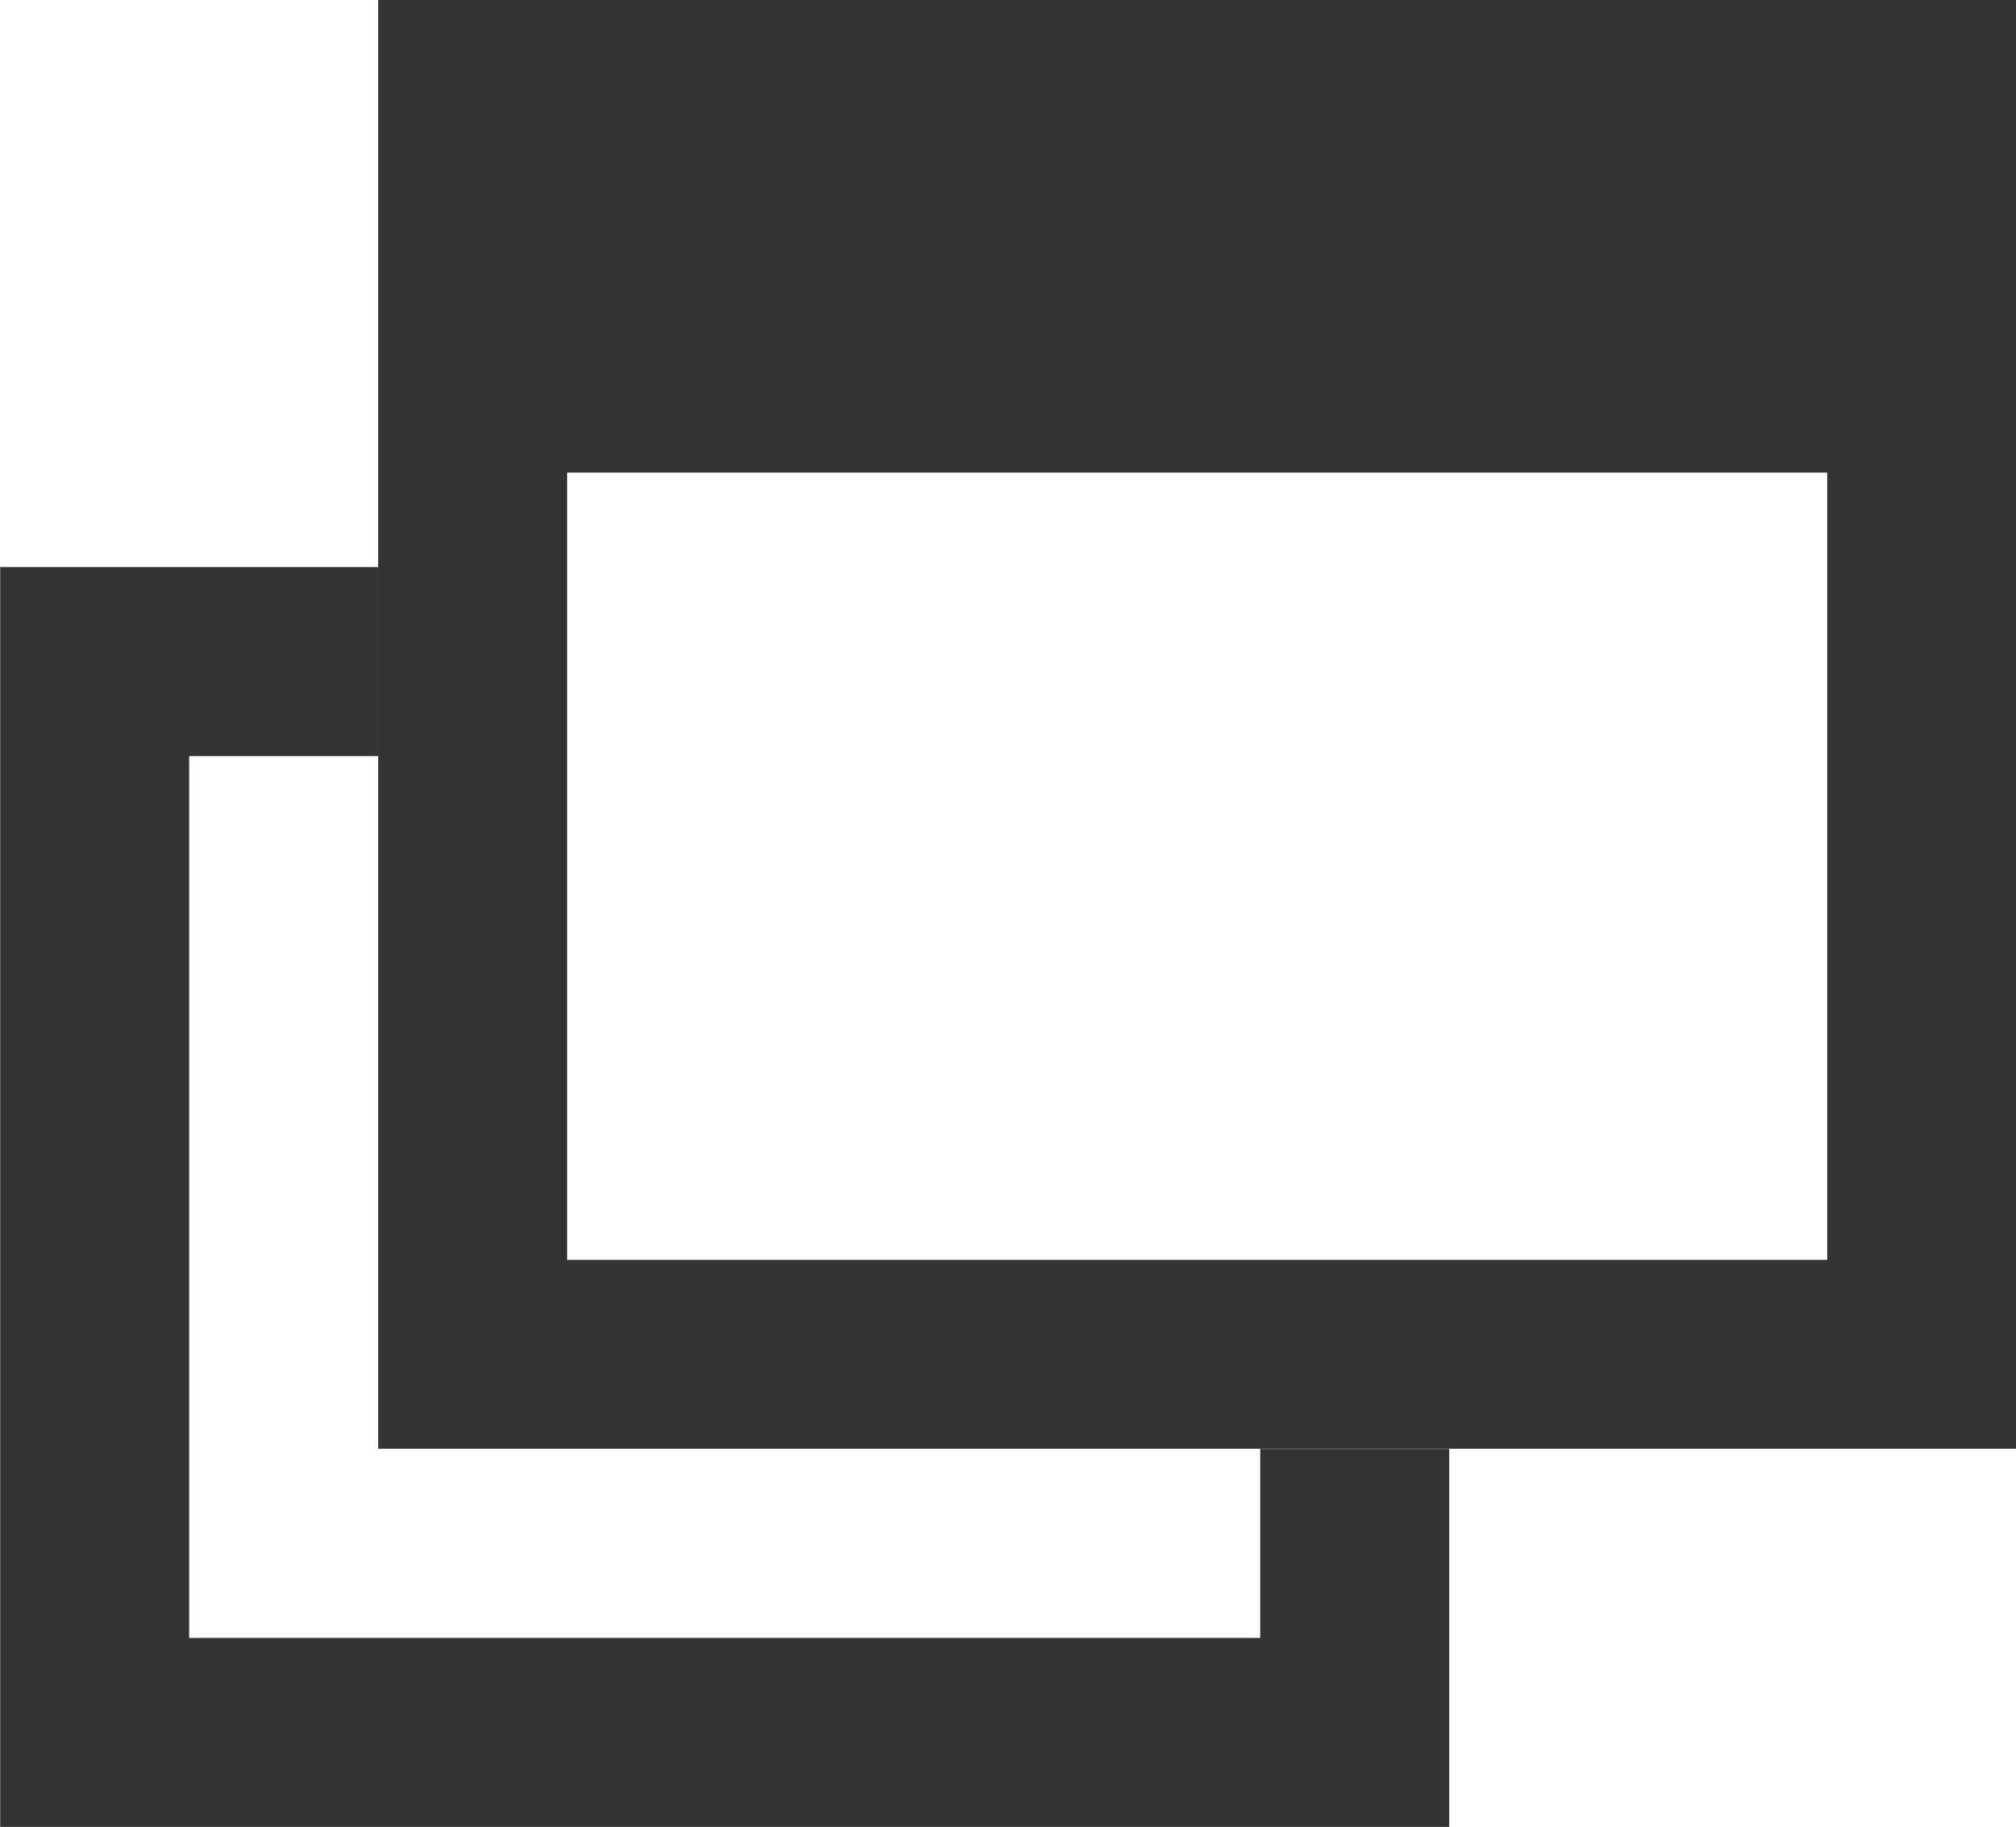
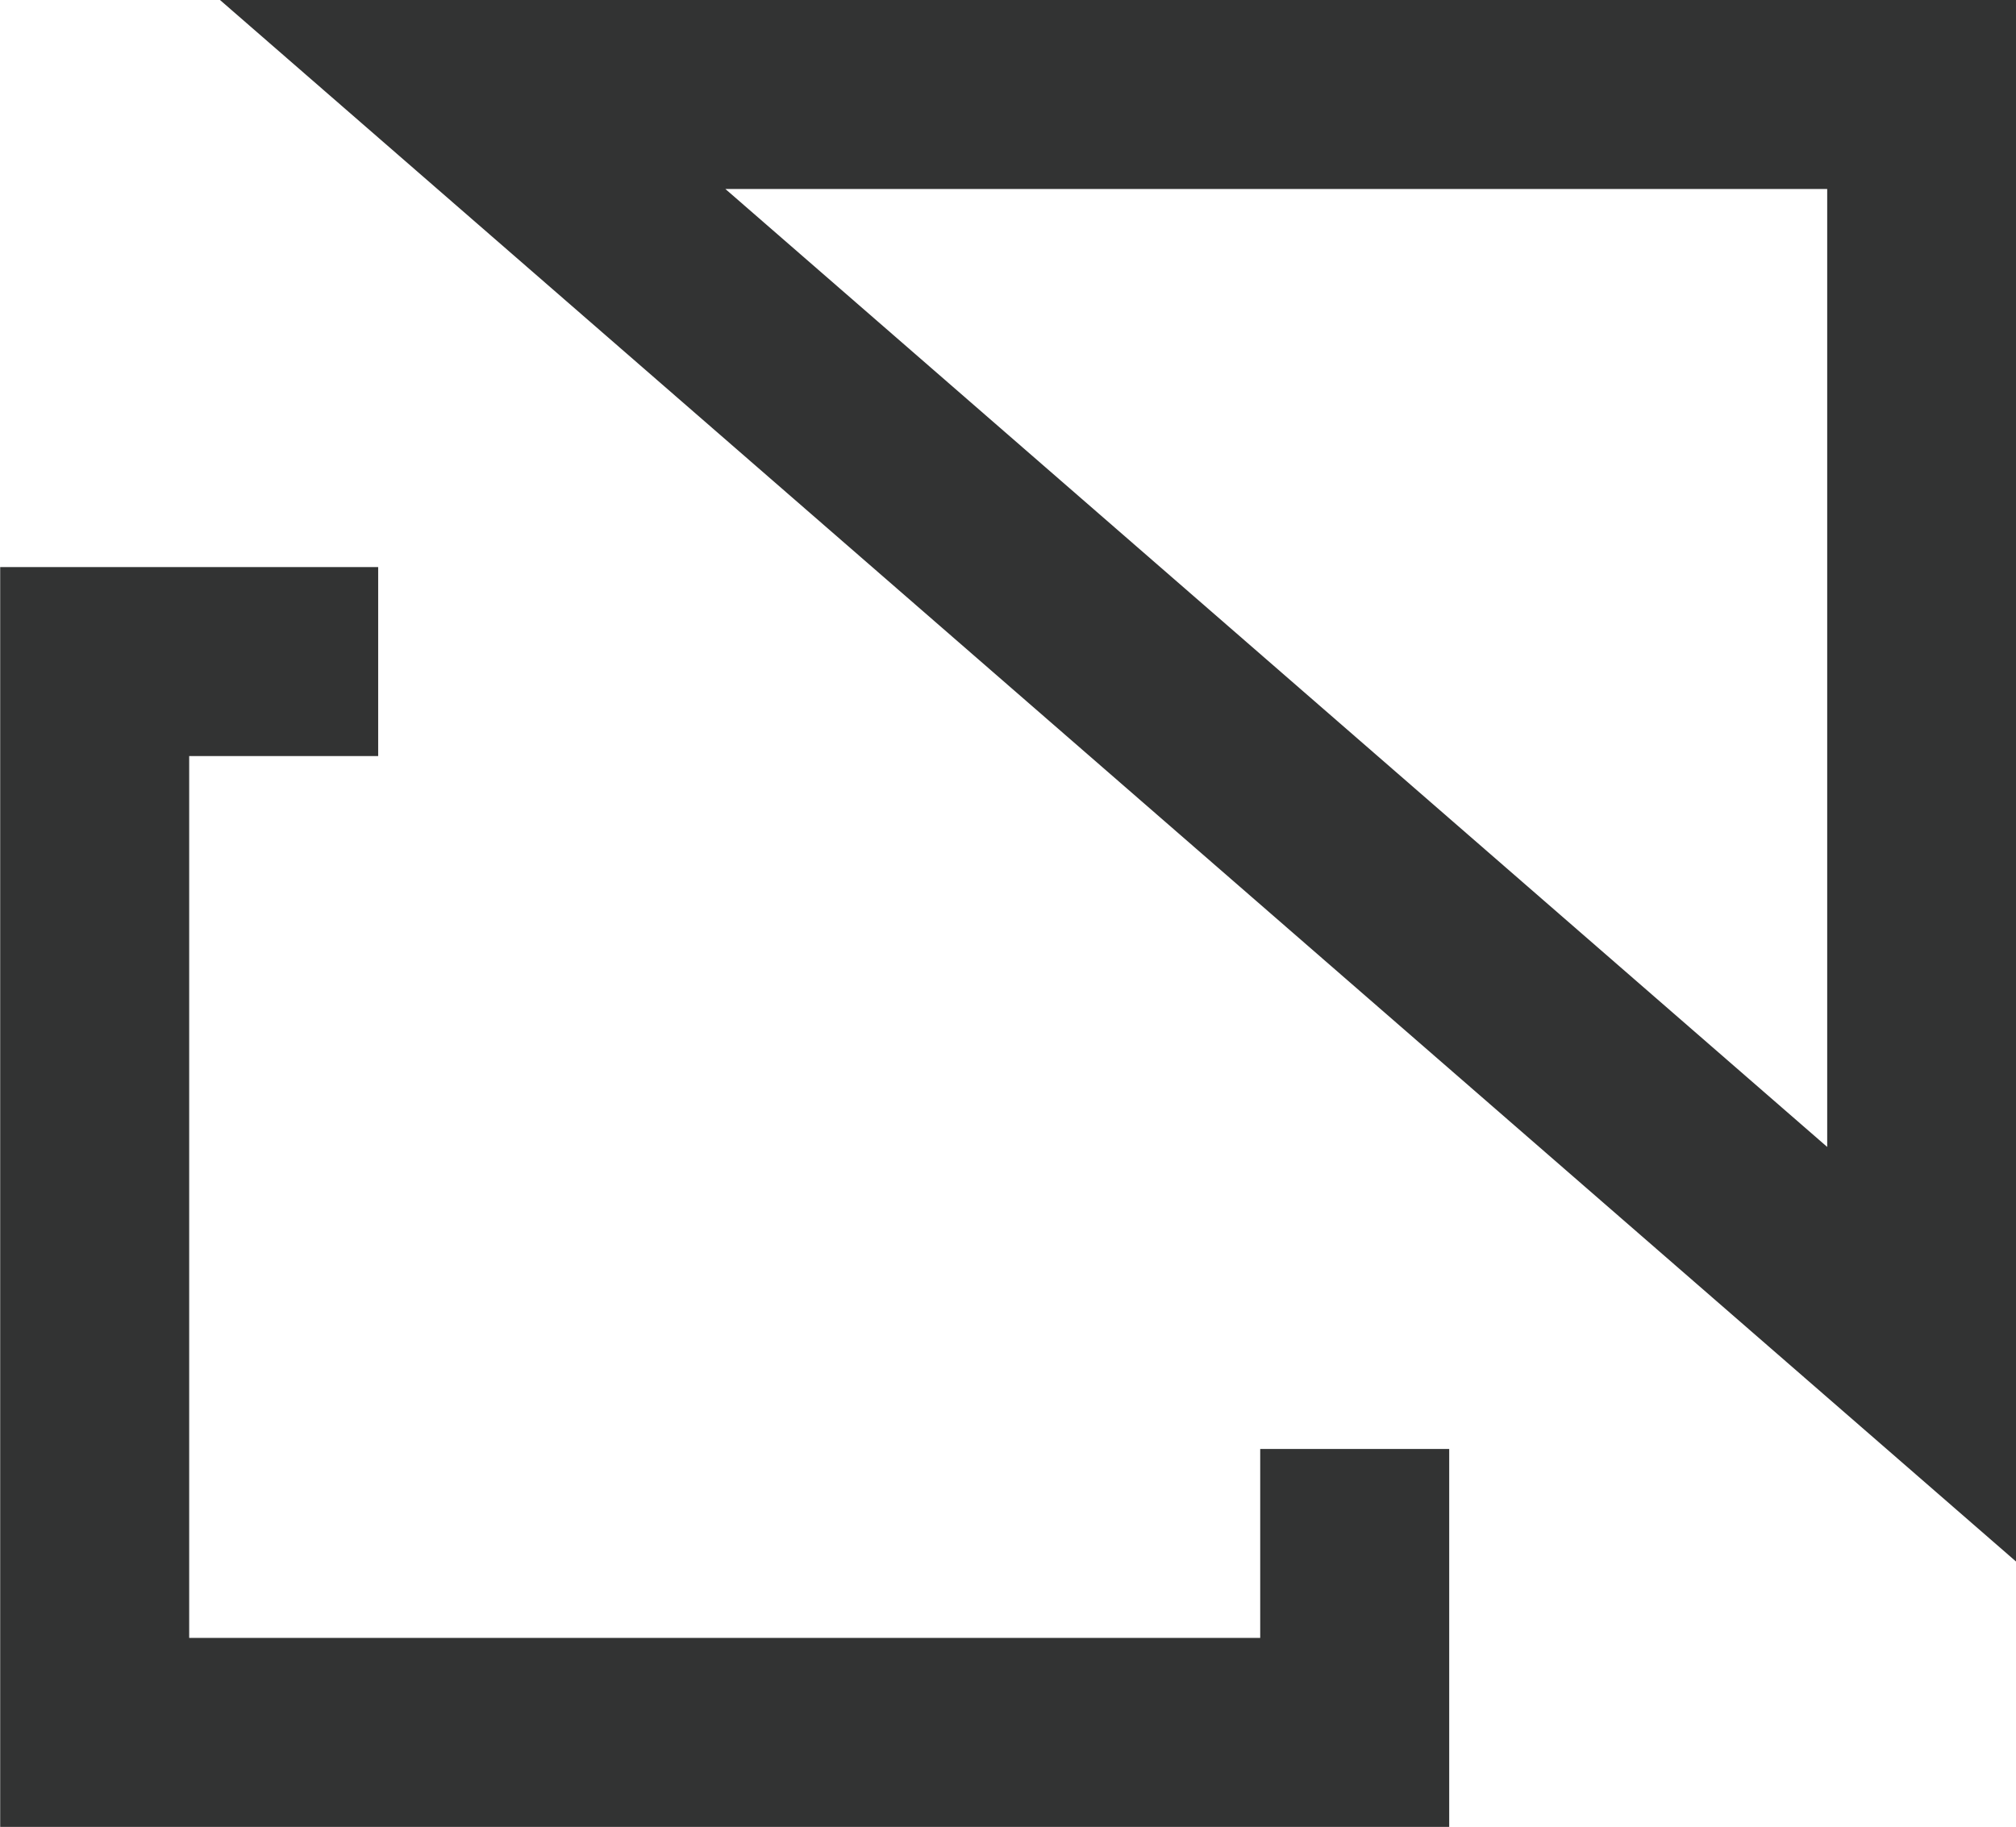
<svg xmlns="http://www.w3.org/2000/svg" width="10.667" height="9.668">
  <g data-name="グループ 11022">
-     <path data-name="長方形 23665" fill="#323333" d="M2.501.5h7.667v2.001H2.501z" />
-     <path data-name="長方形 23666" fill="none" stroke="#323333" stroke-miterlimit="10" d="M2.501.5h7.667v6.667H2.501z" />
+     <path data-name="長方形 23666" fill="none" stroke="#323333" stroke-miterlimit="10" d="M2.501.5h7.667v6.667z" />
    <path data-name="パス 56391" d="M2.001 3.501h-1.5v5.667h6.667v-1.5" fill="none" stroke="#323333" stroke-miterlimit="10" />
  </g>
</svg>